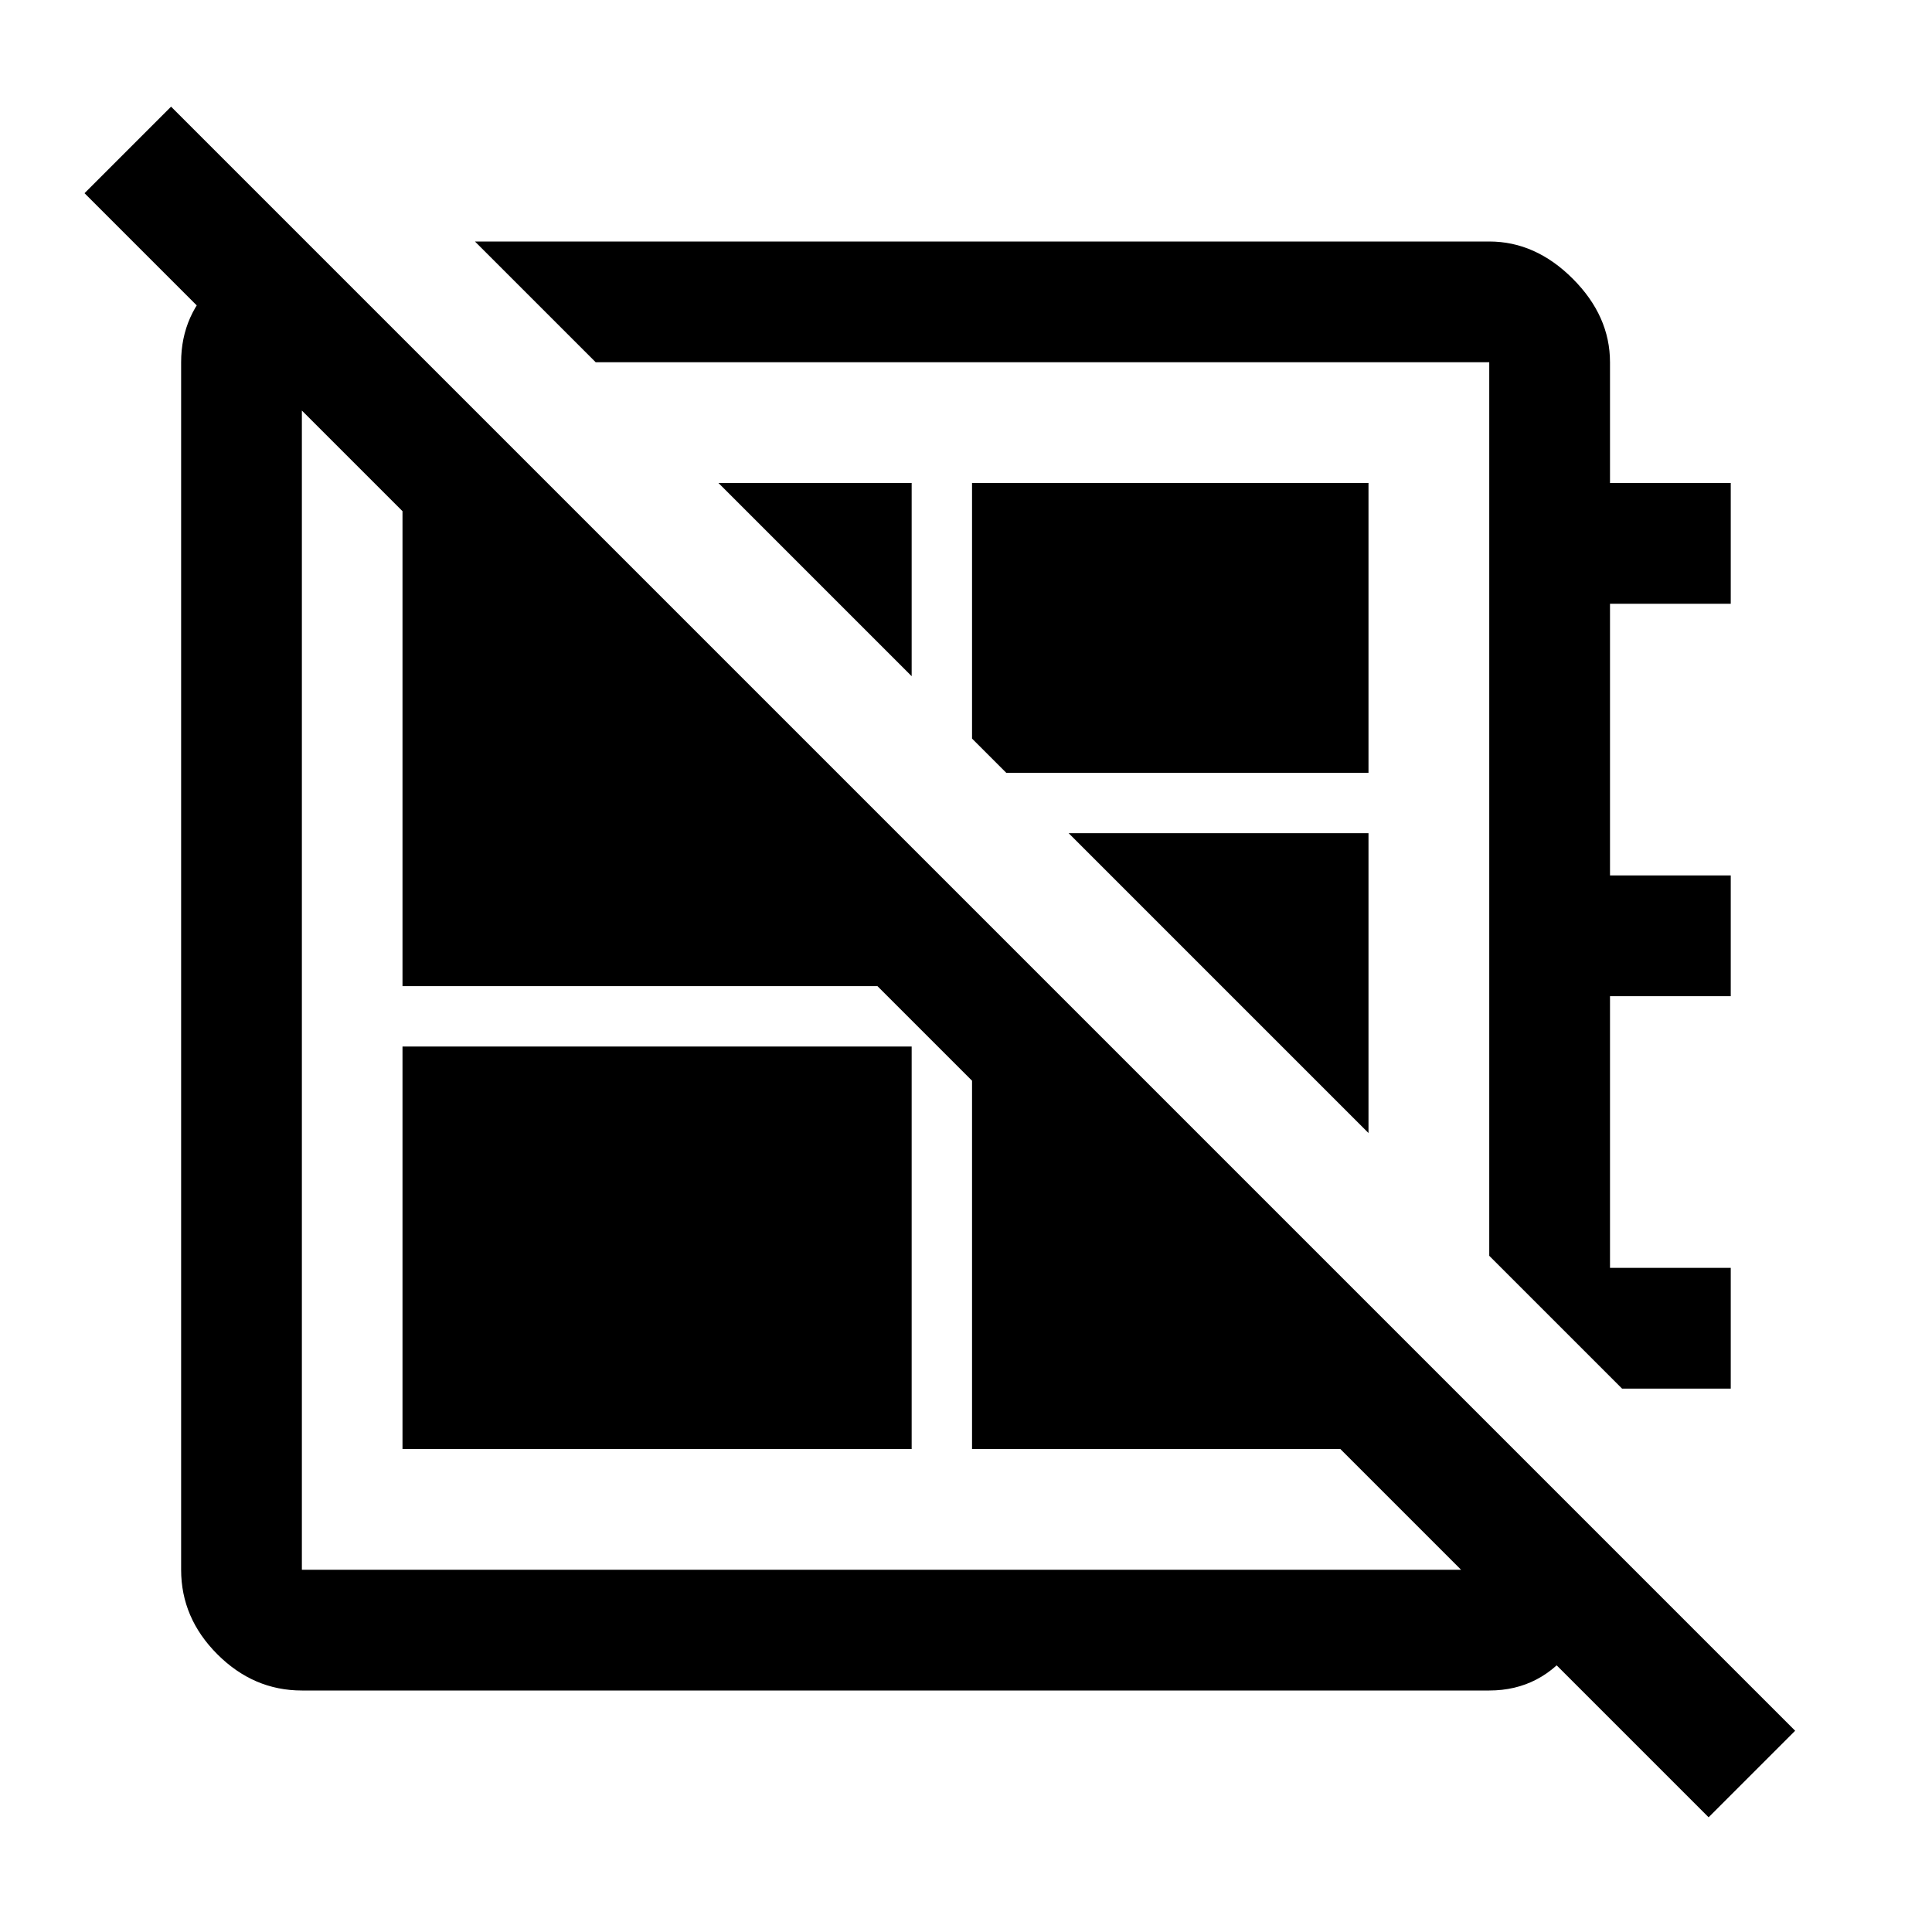
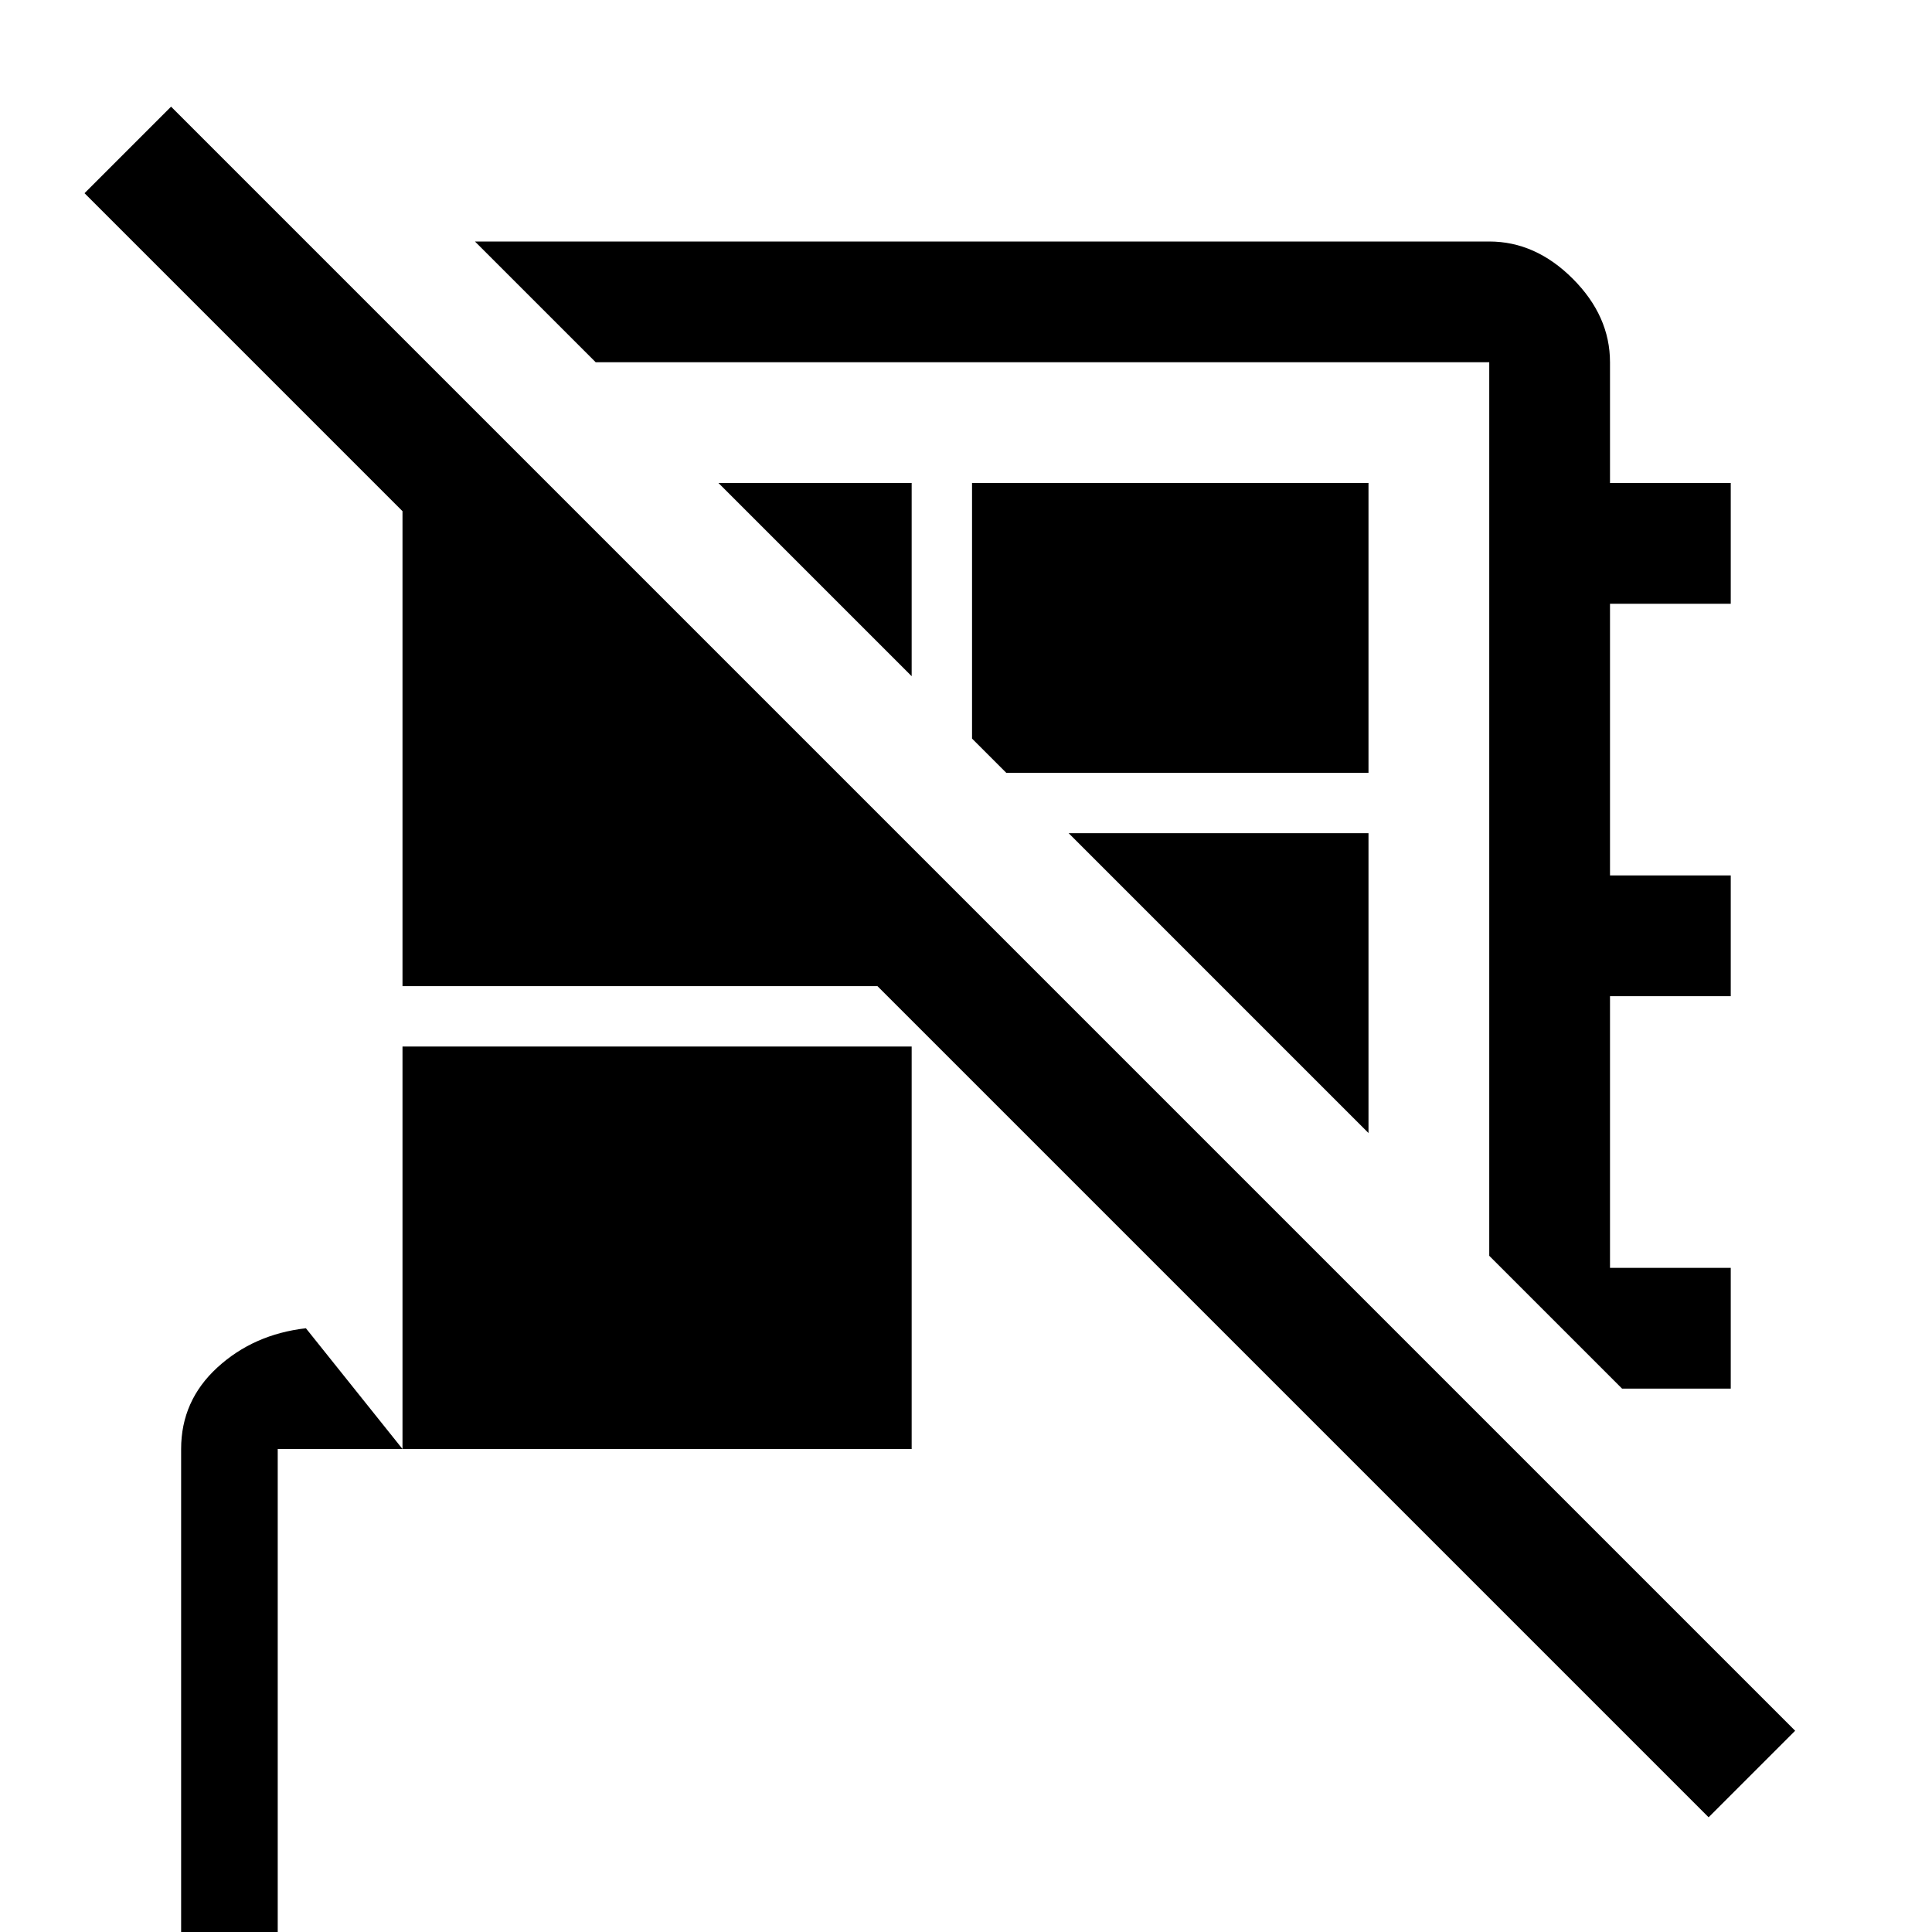
<svg xmlns="http://www.w3.org/2000/svg" width="48" height="48" viewBox="0 -960 960 960">
-   <path d="M849-57 42-864l43-43 807 807-43 43ZM236-840h504q23 0 41.5 18.5T800-780v60h60v60h-60v135h60v60h-60v135h60v60h-54l-66-66v-444H296l-60-60Zm217 216-96-96h96v96Zm47 48-17-17v-127h197v144H500Zm180 179L531-546h149v149Zm-246-43Zm69-103ZM200-240v-200h253v200H200Zm-48-600 60 60h-62v600h590v-72l60 60q-2 28-18 50t-42 22H150q-24 0-42-18t-18-42v-600q0-24 18-40.5t44-19.5Zm331 331 197 197v72H483v-269ZM272-720l181 181v69H200v-250h72Z" />
+   <path d="M849-57 42-864l43-43 807 807-43 43ZM236-840h504q23 0 41.5 18.5T800-780v60h60v60h-60v135h60v60h-60v135h60v60h-54l-66-66v-444H296l-60-60Zm217 216-96-96h96v96Zm47 48-17-17v-127h197v144H500Zm180 179L531-546h149v149Zm-246-43Zm69-103ZM200-240v-200h253v200H200Zh-62v600h590v-72l60 60q-2 28-18 50t-42 22H150q-24 0-42-18t-18-42v-600q0-24 18-40.5t44-19.5Zm331 331 197 197v72H483v-269ZM272-720l181 181v69H200v-250h72Z" />
</svg>